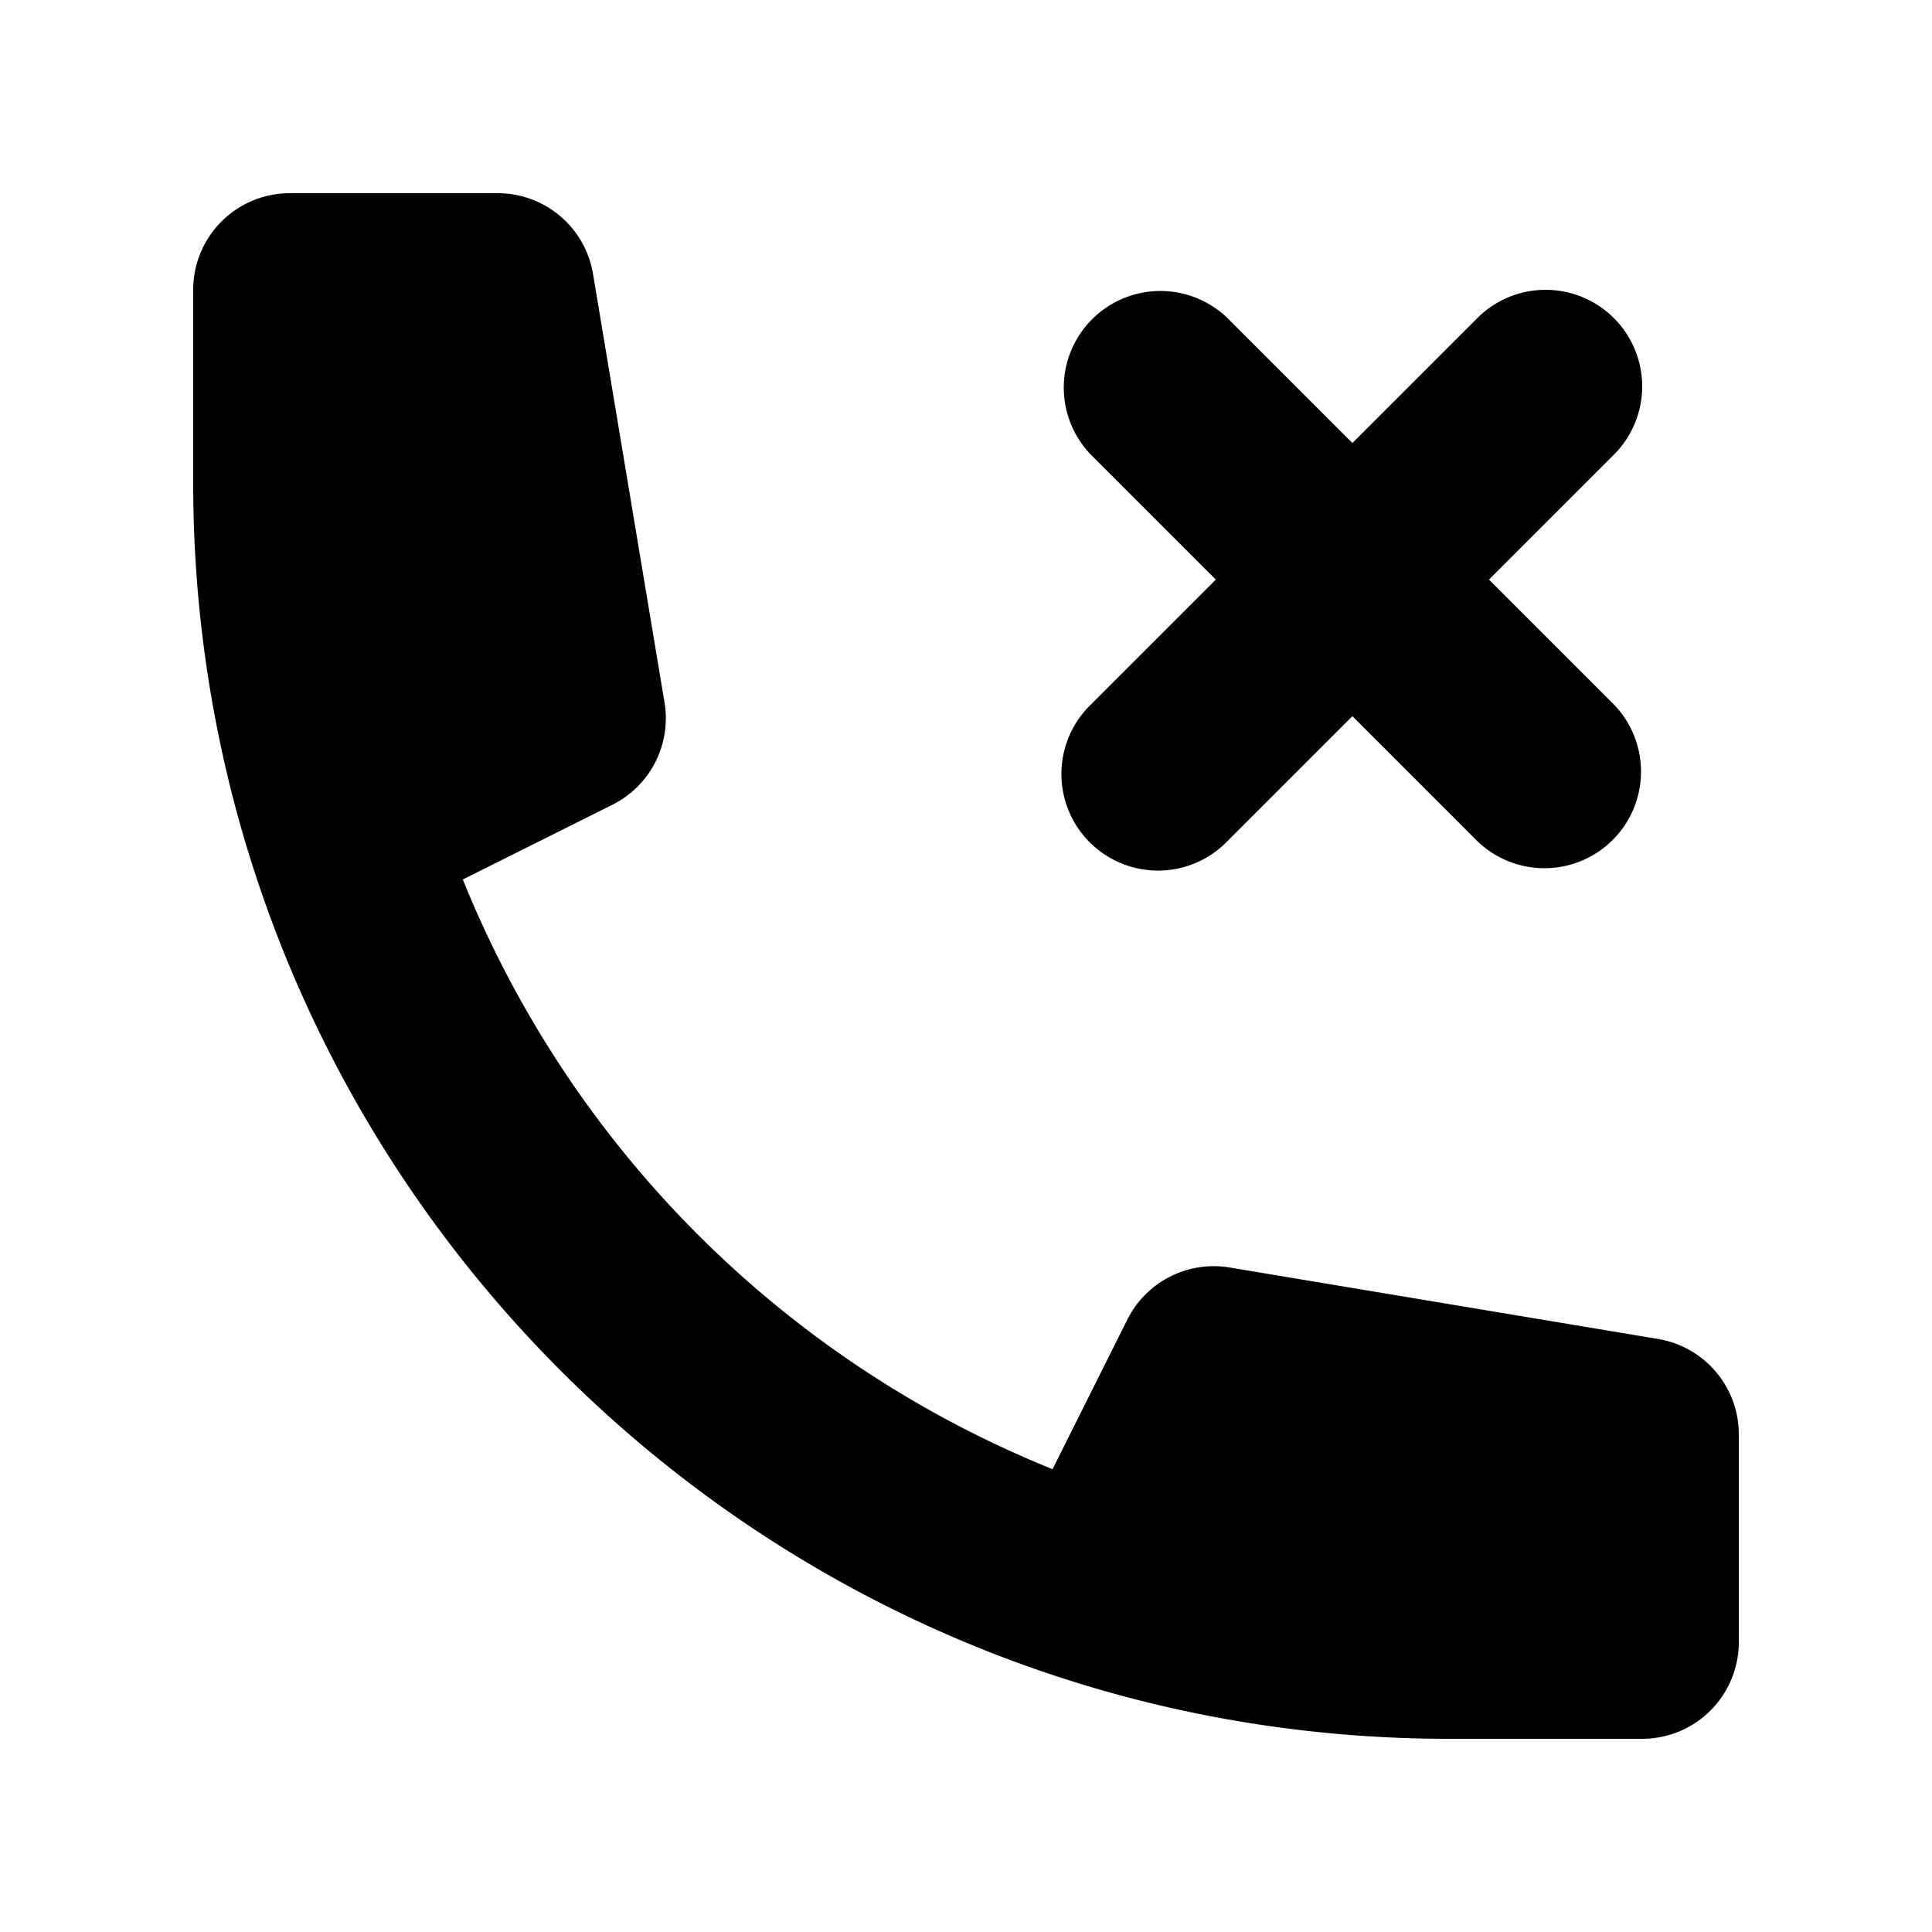
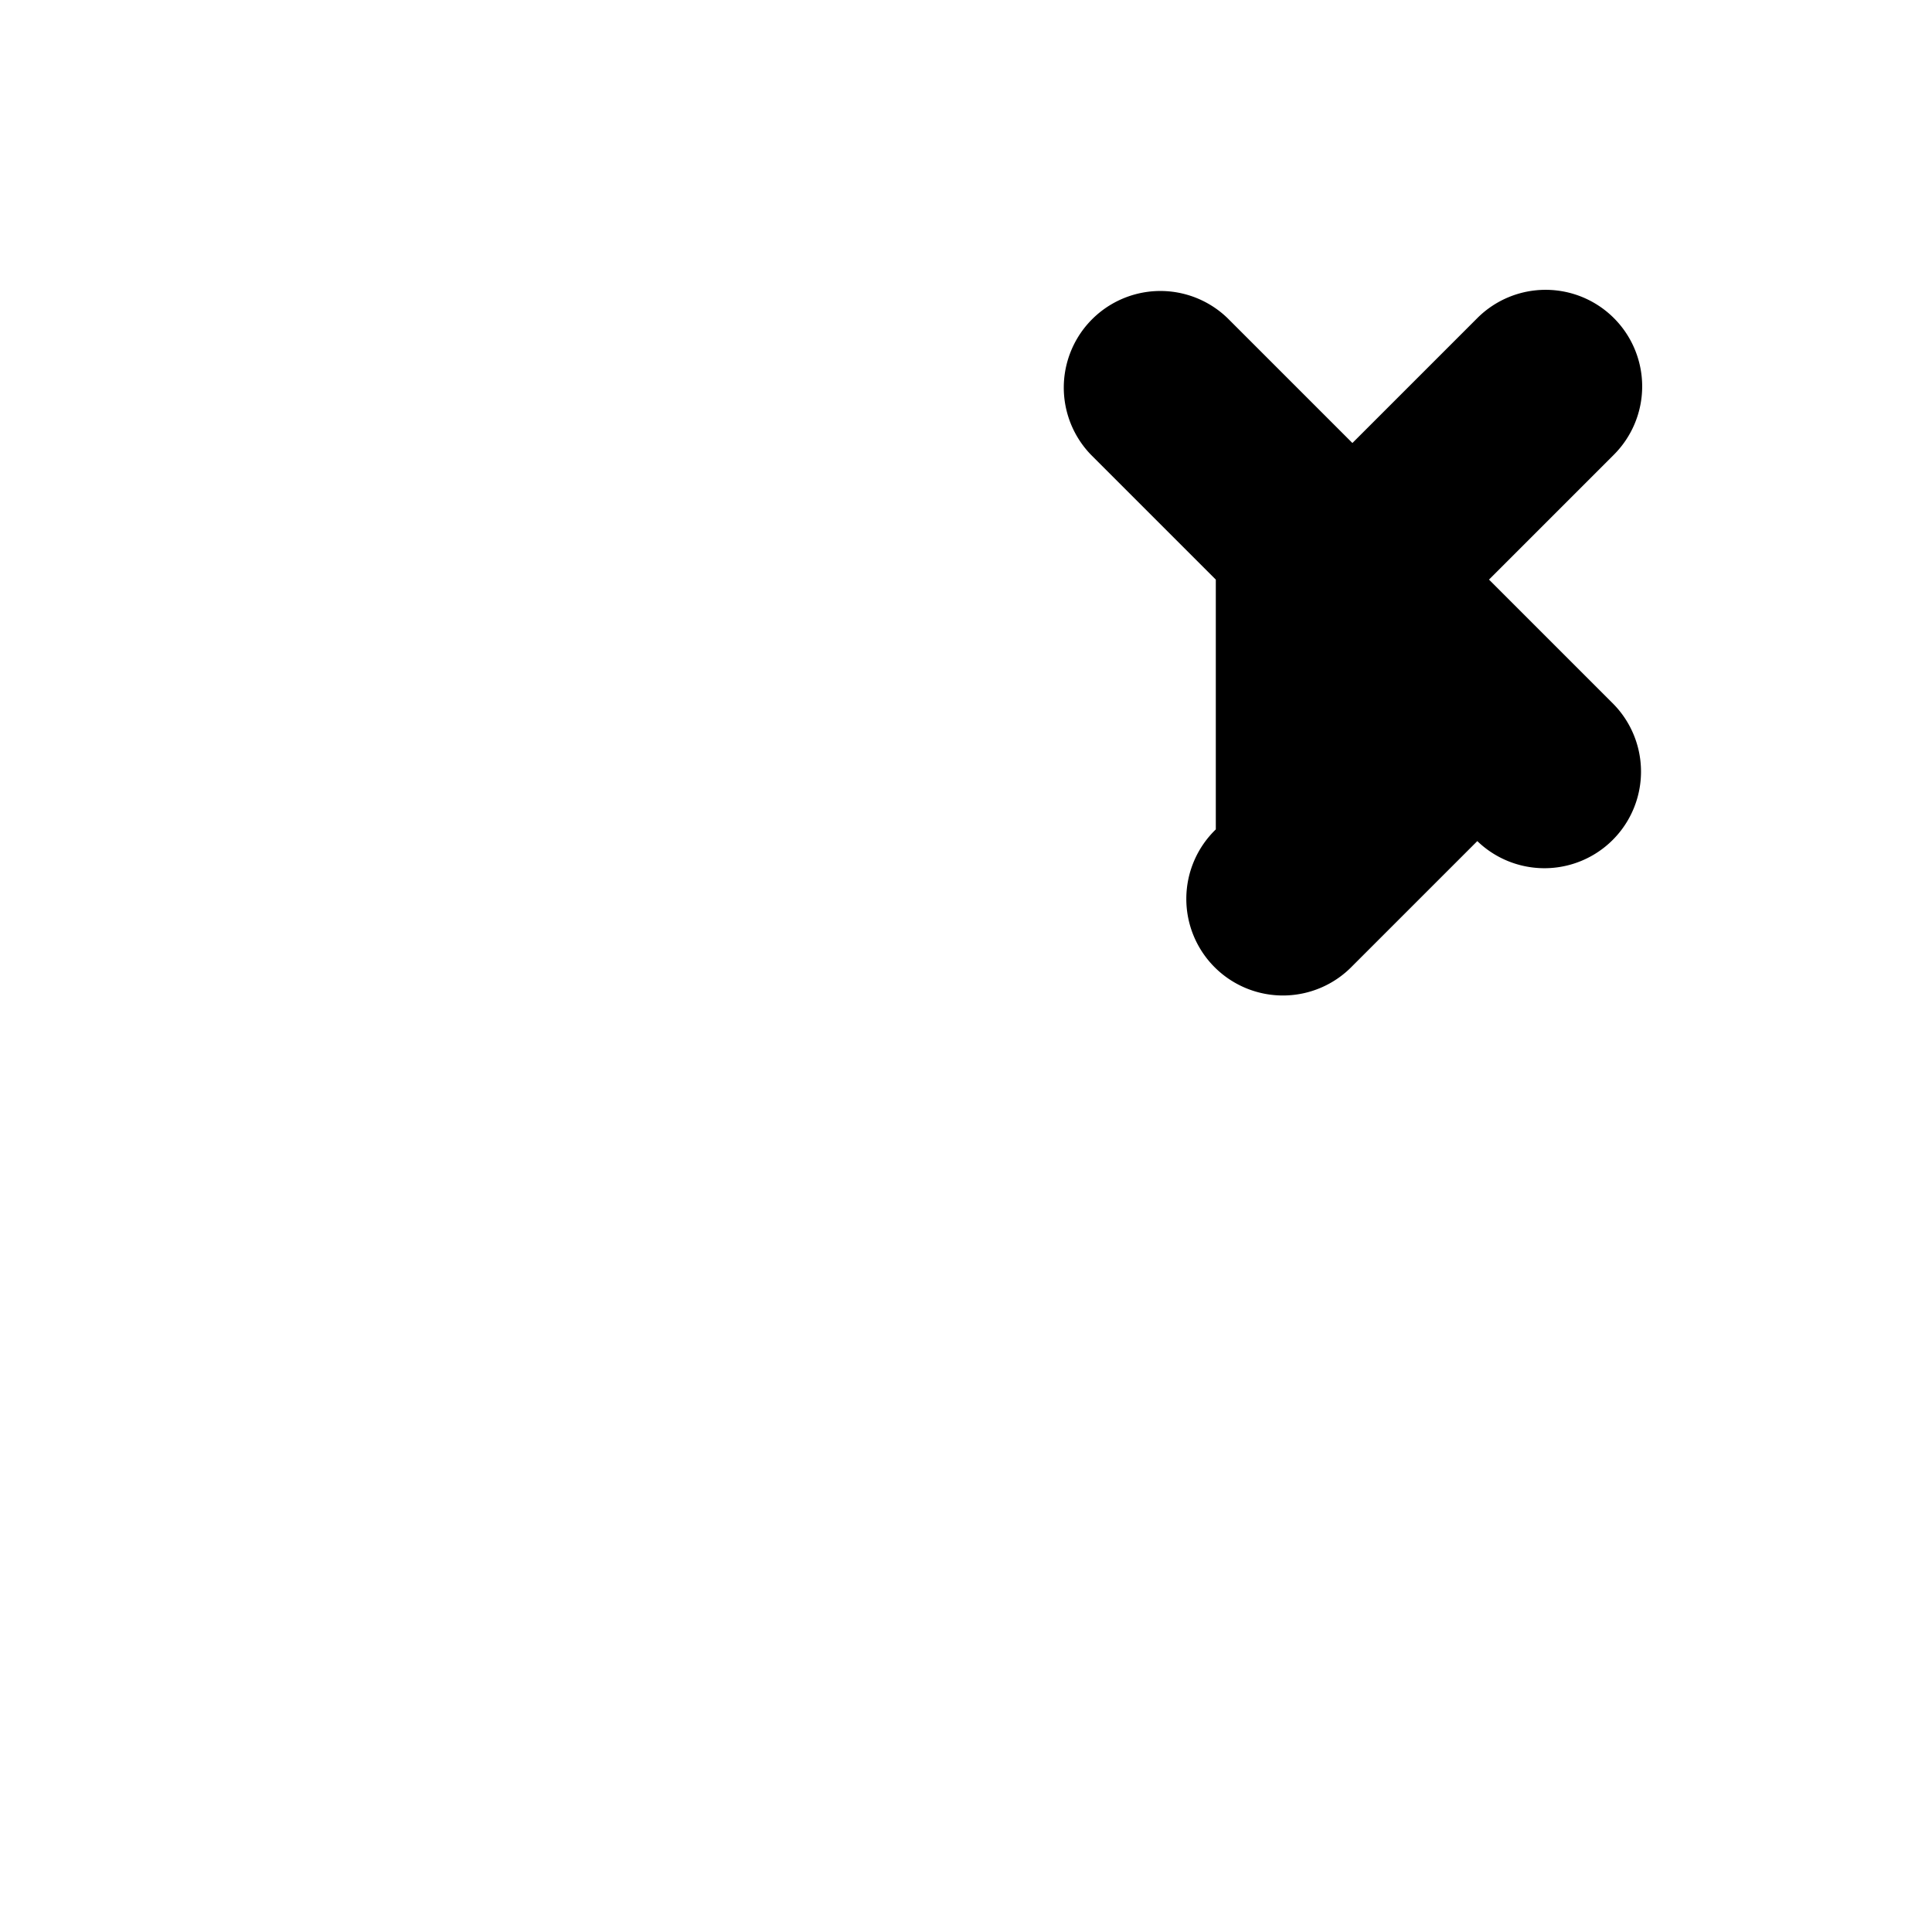
<svg xmlns="http://www.w3.org/2000/svg" viewBox="0 0 20 20" fill="currentColor">
-   <path d="M2 3a1 1 0 011-1h2.153a1 1 0 01.986.836l.74 4.435a1 1 0 01-.54 1.06l-1.548.773a11.037 11.037 0 006.105 6.105l.774-1.548a1 1 0 011.059-.54l4.435.74a1 1 0 01.836.986V17a1 1 0 01-1 1h-2C7.82 18 2 12.18 2 5V3z" />
-   <path d="M16.707 3.293a1 1 0 010 1.414L15.414 6l1.293 1.293a1 1 0 01-1.414 1.414L14 7.414l-1.293 1.293a1 1 0 11-1.414-1.414L12.586 6l-1.293-1.293a1 1 0 011.414-1.414L14 4.586l1.293-1.293a1 1 0 011.414 0z" />
+   <path d="M16.707 3.293a1 1 0 010 1.414L15.414 6l1.293 1.293a1 1 0 01-1.414 1.414l-1.293 1.293a1 1 0 11-1.414-1.414L12.586 6l-1.293-1.293a1 1 0 011.414-1.414L14 4.586l1.293-1.293a1 1 0 011.414 0z" />
</svg>